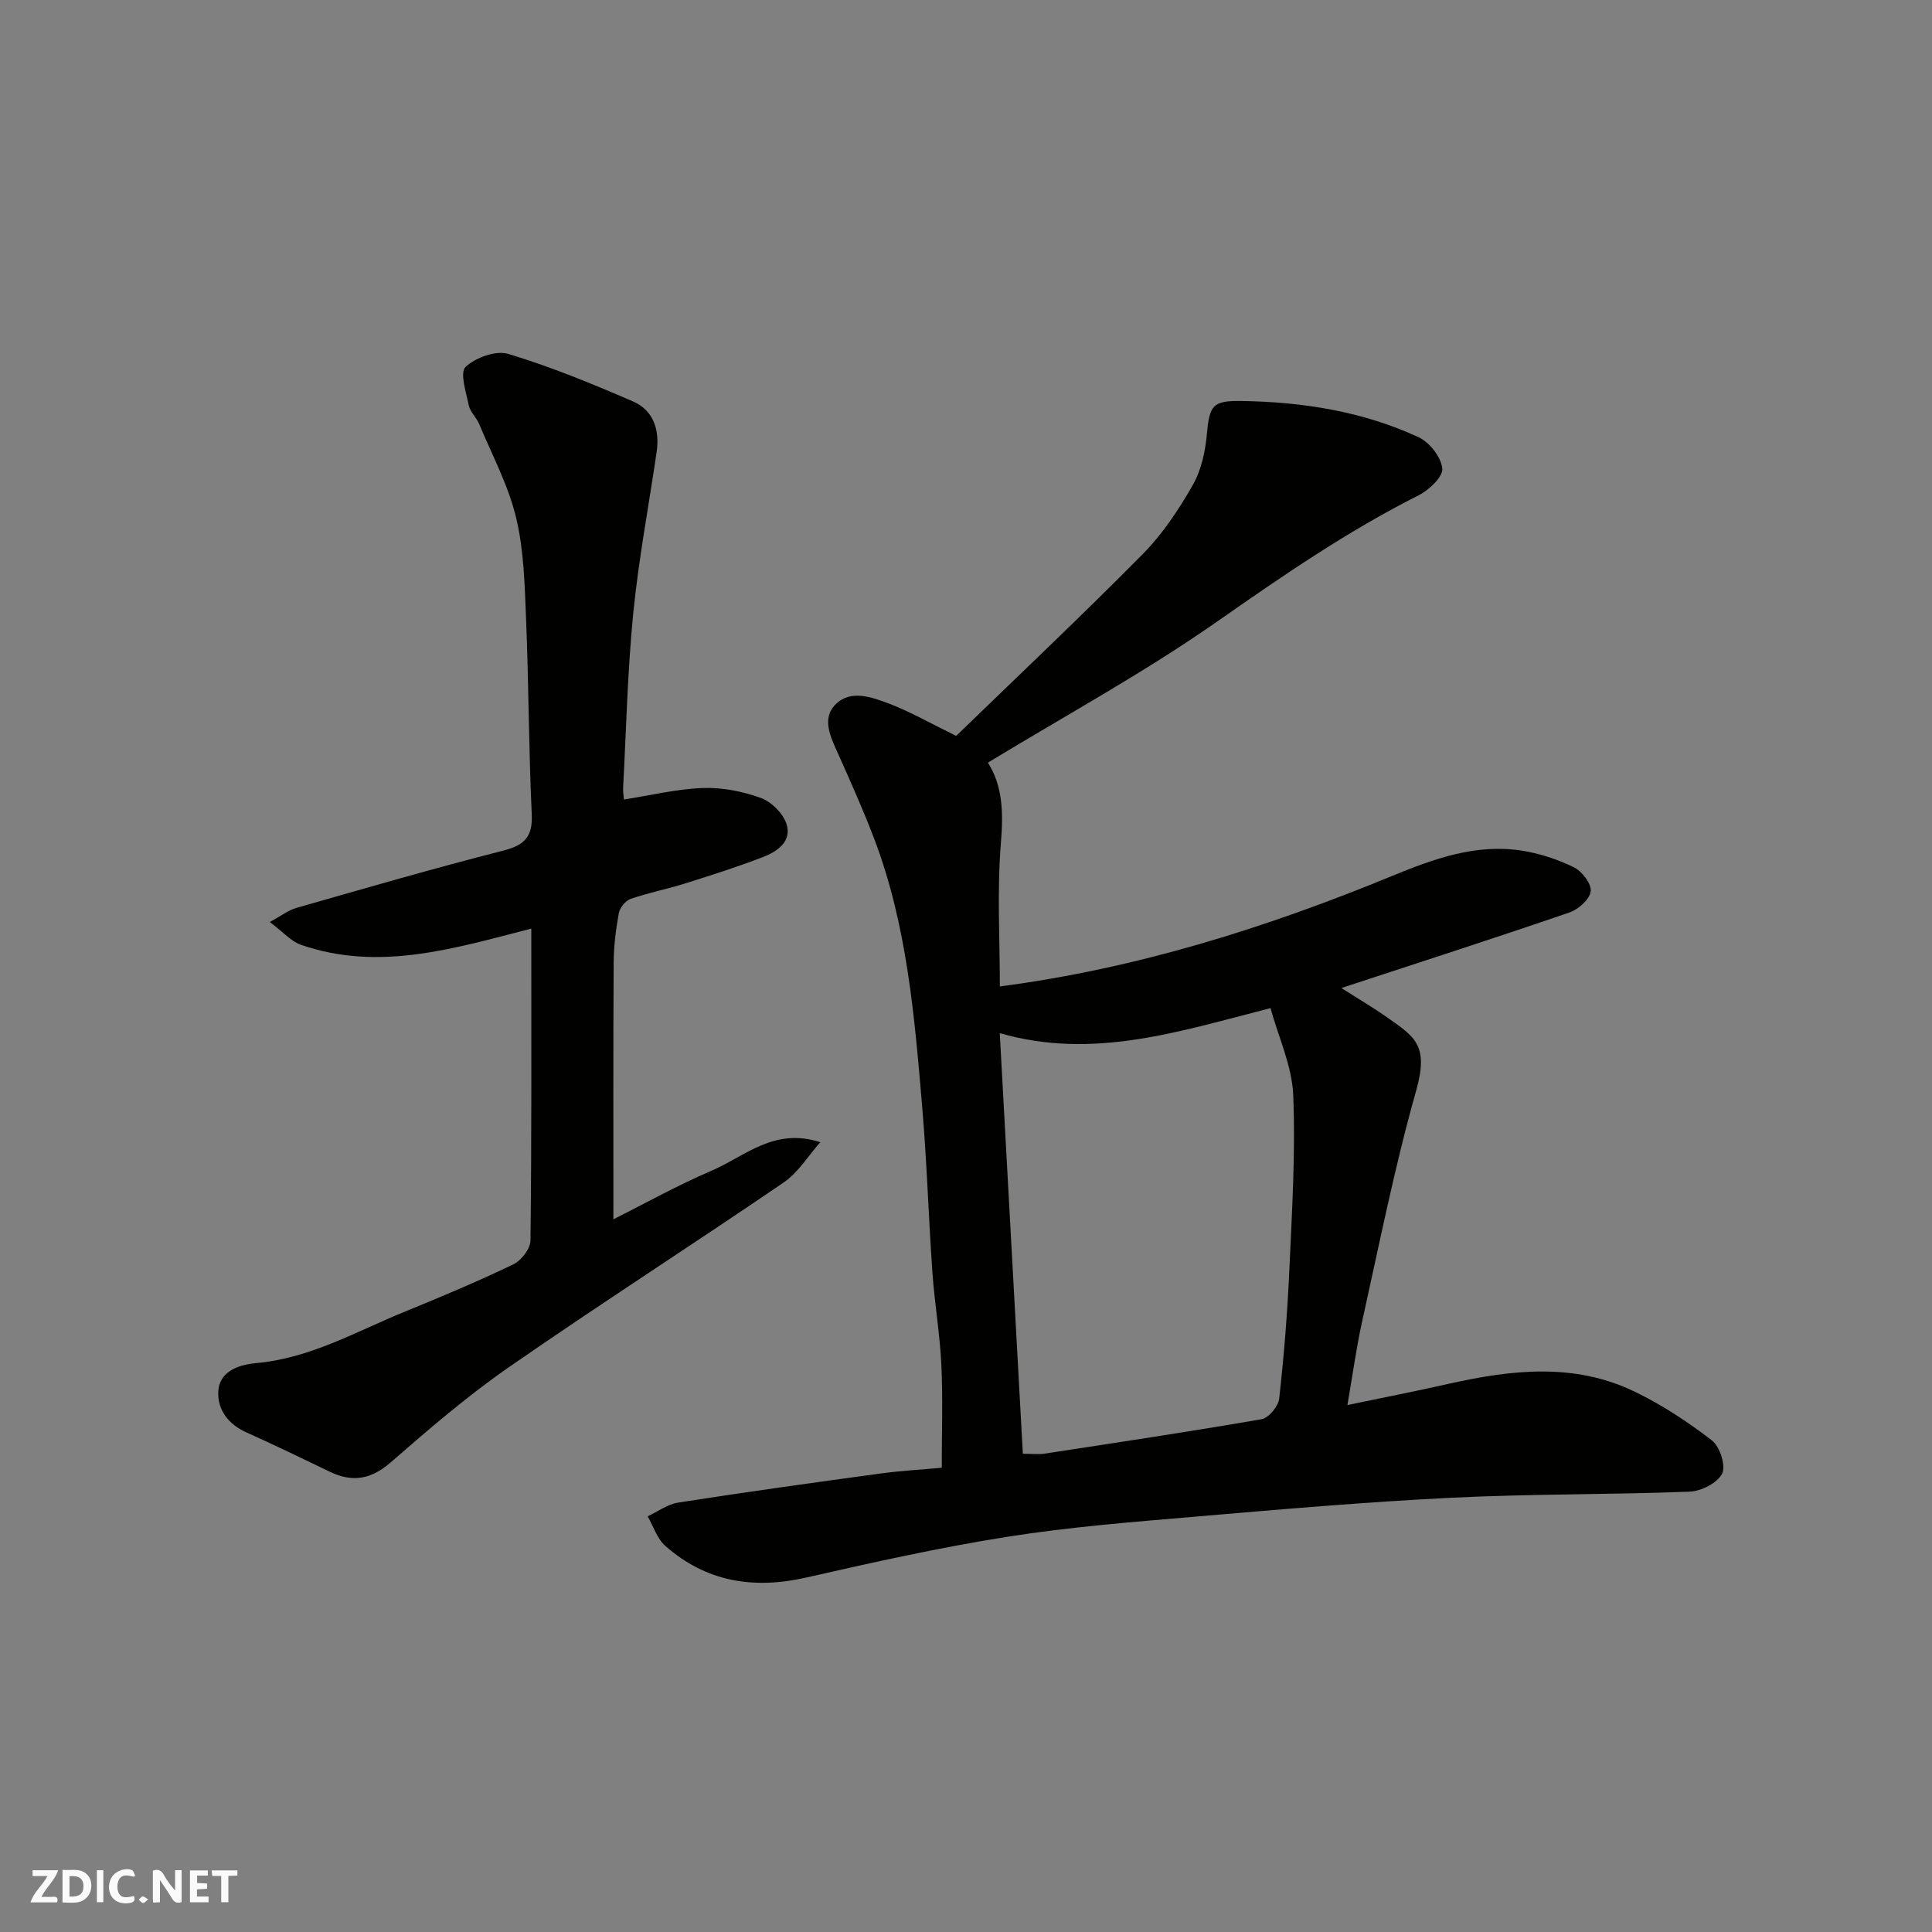
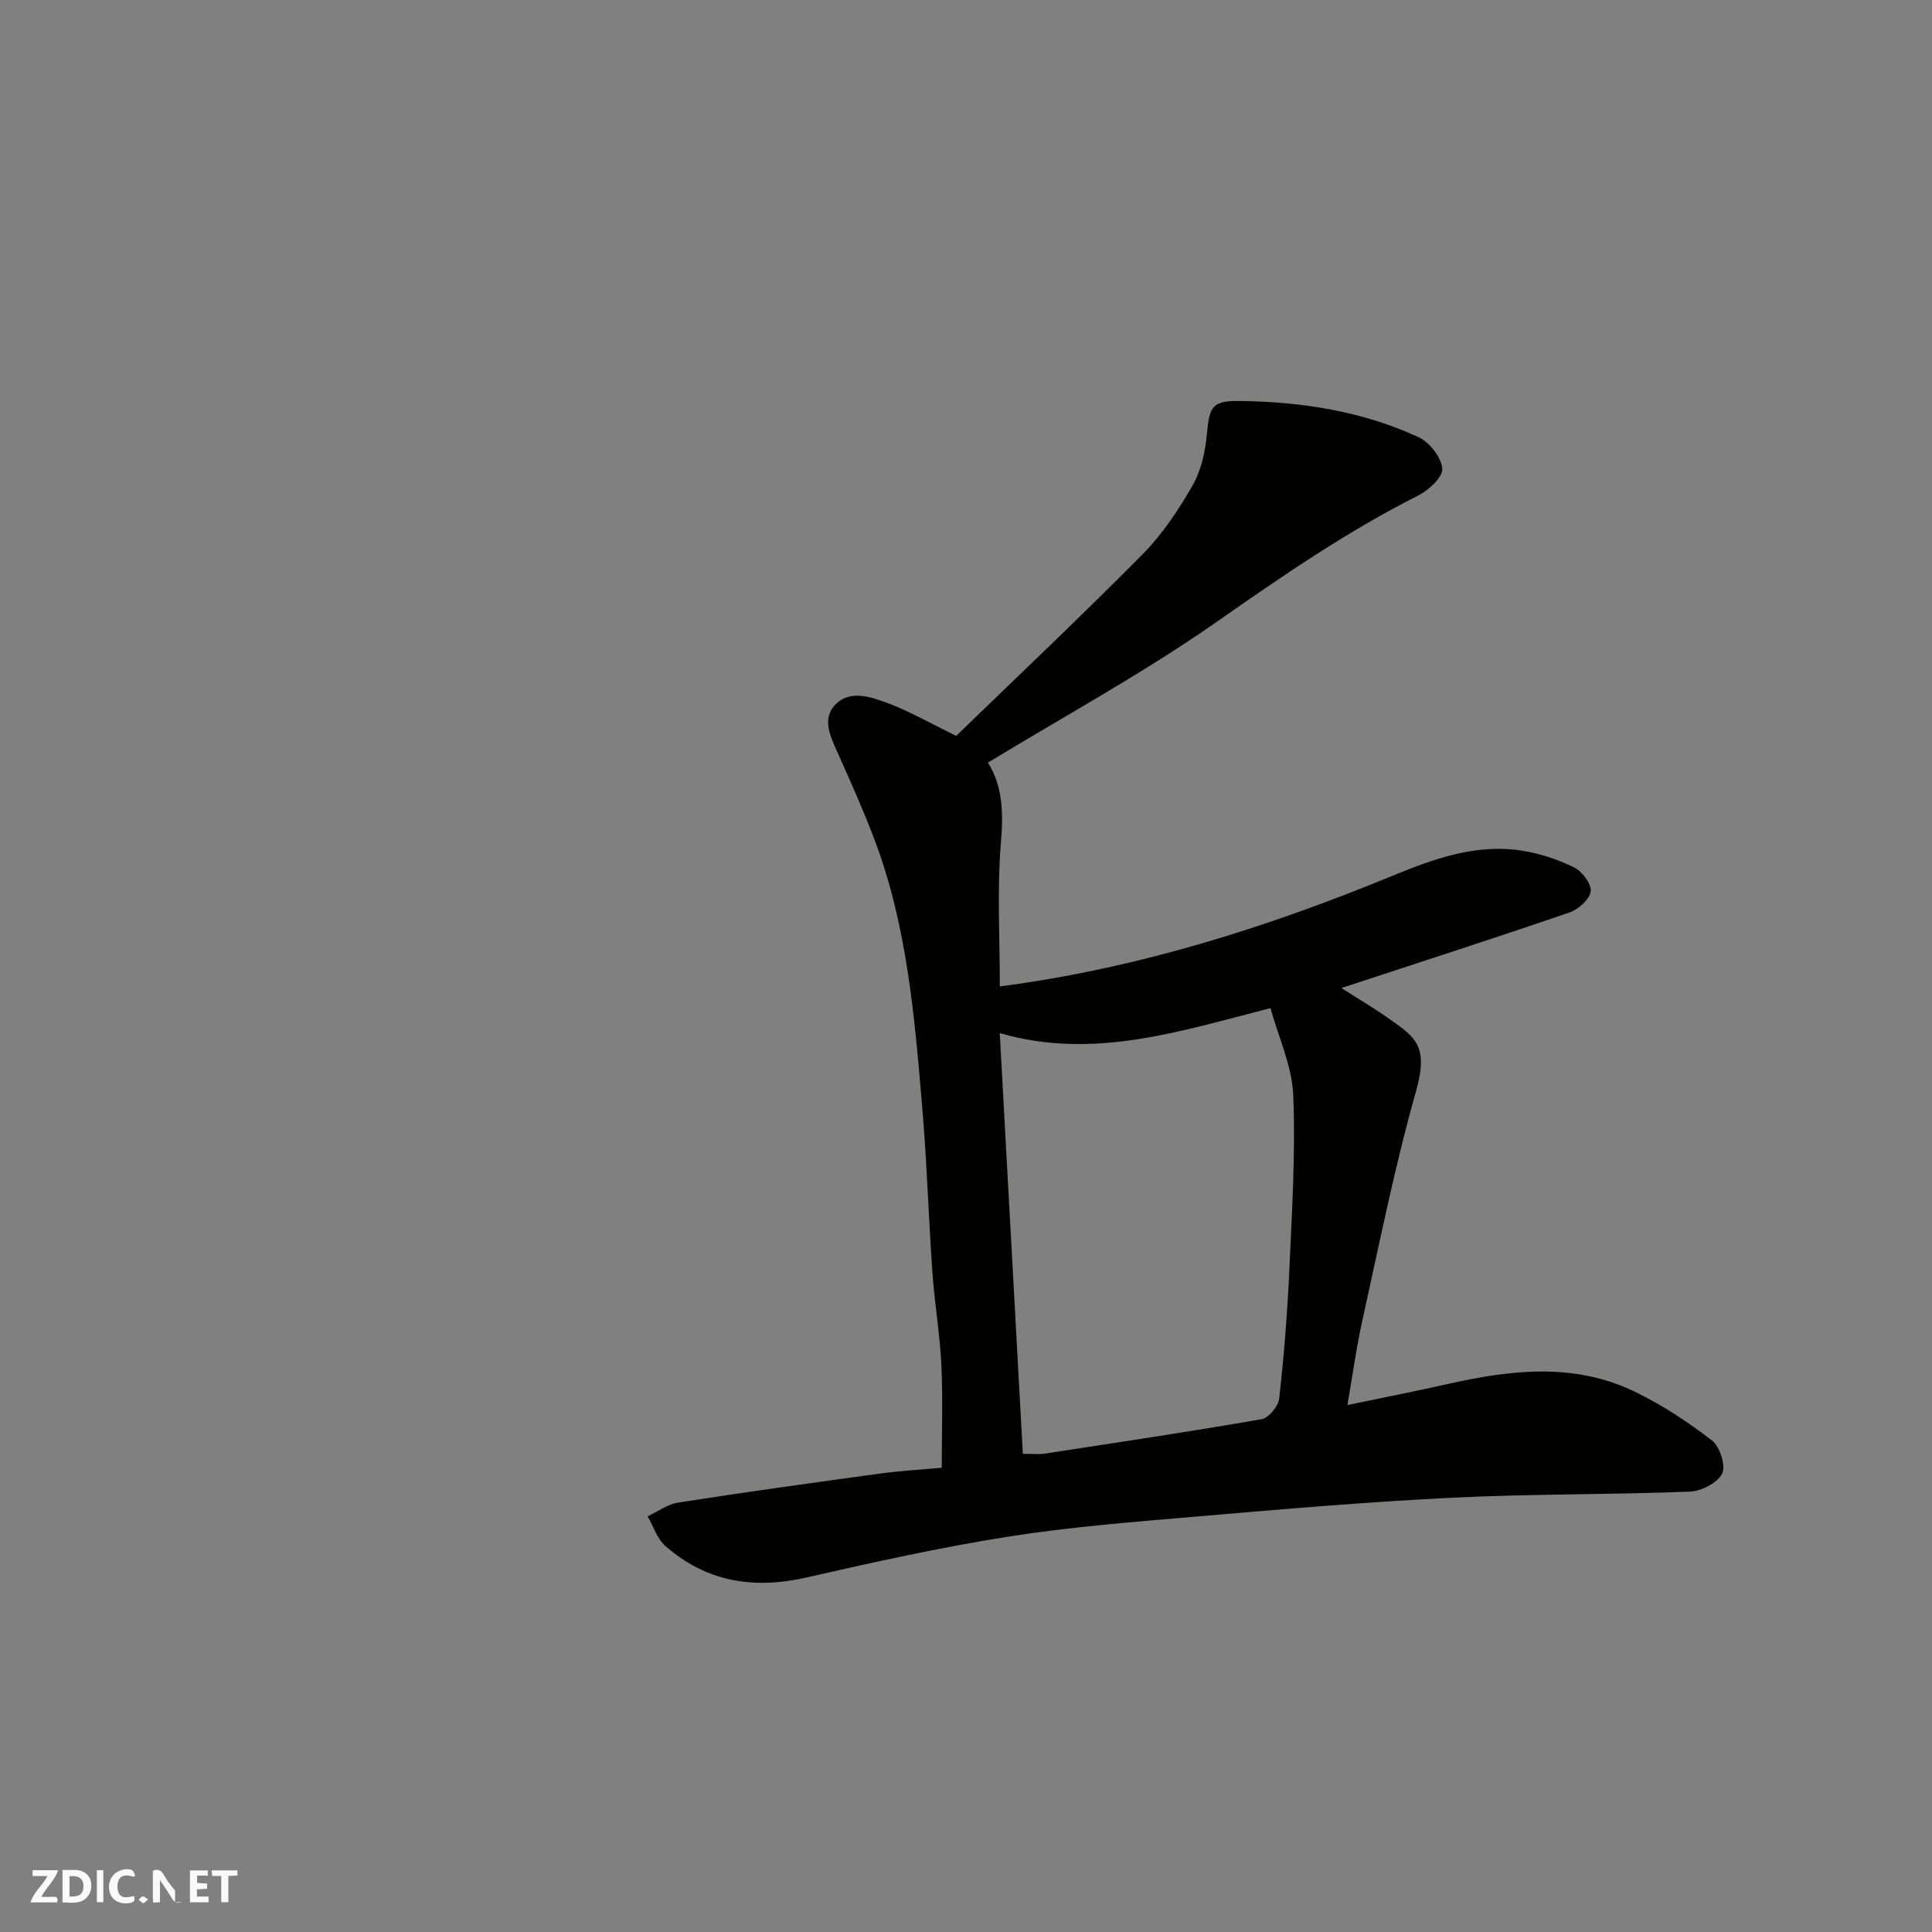
<svg xmlns="http://www.w3.org/2000/svg" enable-background="new 0 0 400 400" viewBox="0 0 400 400">
  <rect x="0" y="0" width="400" height="400" fill="#808080" stroke="none" />
  <g fill="#fafafb">
-     <path d="m37.59 393.81c-.92.31-1.52.05-2-.78-.7-1.2-1.52-2.34-2.47-3.78v4.59c-.55.03-.95.05-1.41.07-.03-.37-.06-.64-.06-.91 0-1.91 0-3.81 0-5.7 1.13-.41 1.77-.03 2.29.91.62 1.11 1.38 2.14 2.31 3.19v-4.2h1.35v6.61z" />
+     <path d="m37.59 393.81c-.92.31-1.52.05-2-.78-.7-1.2-1.52-2.34-2.47-3.78v4.59c-.55.03-.95.05-1.41.07-.03-.37-.06-.64-.06-.91 0-1.91 0-3.81 0-5.7 1.13-.41 1.77-.03 2.29.91.62 1.11 1.38 2.14 2.31 3.19v-4.2v6.61z" />
    <path d="m12.94 393.88v-6.75c1.9.19 3.93-.54 5.37 1.29.8 1.01.78 2.88.03 3.97-1.37 1.97-3.4 1.51-5.4 1.49m1.45-1.22c2.04.12 2.92-.58 2.89-2.21-.03-1.51-.98-2.19-2.89-2z" />
    <path d="m11.81 393.87h-5.49c.68-2.18 2.47-3.48 3.51-5.45h-3.08v-1.21h5.29c-.71 2.13-2.44 3.48-3.47 5.51.86 0 1.63.04 2.39-.01.79-.05 1.14.21.85 1.16" />
    <path d="m39.33 393.86v-6.61h3.7v1.07h-2.22v1.52c.68.04 1.34.09 2.07.13v1.07c-.72.05-1.38.09-2.1.14v1.48h2.4v1.19h-3.85z" />
    <path d="m27.71 388.56c-1.15-.3-2.46-.61-3.1.64-.37.73-.41 1.93-.06 2.67.63 1.35 1.99.93 3.17.68.35.94-.01 1.32-.93 1.46-1.62.25-3.05-.27-3.76-1.48-.73-1.24-.6-3.03.31-4.17.88-1.11 2.71-1.7 4-1.16.32.13.44.74.65 1.12-.1.08-.19.16-.28.24" />
    <path d="m49.15 387.24v1.07c-.59.02-1.17.05-1.87.08v5.44h-1.48v-5.44h-1.85c-.05-.4-.08-.73-.13-1.15z" />
    <path d="m20.06 387.21h1.33v6.62h-1.33z" />
    <path d="m30.68 393.25c-.49.38-.8.79-1.05.76-.32-.05-.6-.45-.9-.7.26-.24.51-.64.8-.67.29-.04.62.3 1.15.61" />
  </g>
  <path d="m197.97 152.36c12.84-12.45 25.98-24.85 38.67-37.69 4.08-4.13 7.41-9.17 10.31-14.24 1.77-3.1 2.6-6.99 2.93-10.62.54-5.85 1.15-6.88 7.12-6.79 12.7.19 25.12 2.14 36.7 7.5 2.27 1.05 4.66 4.11 4.91 6.47.18 1.7-2.74 4.47-4.89 5.55-14.79 7.45-28.31 16.77-41.86 26.24-15.07 10.53-31.32 19.38-47.33 29.12 3.09 4.82 3.21 10.4 2.7 16.56-.82 9.92-.22 19.96-.22 29.77 28.32-3.7 55.11-12.13 81.22-22.88 8.56-3.52 17.24-6.68 26.68-5.26 3.76.57 7.55 1.81 10.96 3.48 1.68.82 3.67 3.45 3.47 4.98-.22 1.67-2.58 3.75-4.44 4.38-15.38 5.28-30.87 10.27-47.18 15.63 3.49 2.23 6.61 4.06 9.56 6.14 5.65 4 8.6 5.65 5.89 15.22-4.42 15.64-7.59 31.63-11.12 47.51-1.23 5.54-1.99 11.19-3.08 17.47 7.2-1.5 14.09-2.85 20.94-4.39 12.99-2.92 26-4.42 38.48 1.59 5.68 2.73 11.05 6.28 16.05 10.13 1.64 1.26 2.92 5.27 2.11 6.87-.99 1.94-4.34 3.64-6.74 3.73-16.42.64-32.88.45-49.29 1.26-17.76.88-35.49 2.41-53.21 3.93-12.91 1.1-25.87 2.12-38.66 4.14-13.98 2.21-27.85 5.29-41.66 8.44-10.94 2.5-20.77.93-29.25-6.54-1.7-1.5-2.46-4.05-3.65-6.12 2.1-.98 4.12-2.51 6.33-2.85 13.89-2.16 27.82-4.1 41.75-6 4.39-.6 8.82-.84 12.81-1.21 0-7.22.25-14.26-.08-21.27-.3-6.39-1.4-12.73-1.85-19.11-.8-11.36-1.14-22.75-2.1-34.1-1.6-18.89-3.14-37.83-9.97-55.78-2.26-5.93-4.86-11.74-7.45-17.54-1.55-3.46-3.53-7.32-.46-10.32 3.1-3.03 7.48-1.41 11.03-.07 4.38 1.67 8.49 4.04 13.87 6.67zm13.8 148.63c2.11 0 3.3.15 4.43-.02 15.01-2.3 30.03-4.54 44.99-7.14 1.47-.25 3.47-2.66 3.65-4.24.99-8.83 1.7-17.7 2.1-26.58.54-12.09 1.3-24.21.81-36.27-.25-6.05-3.05-12-4.71-18.02-18.99 4.86-36.74 10.75-56.05 5.18 1.6 29.1 3.18 57.85 4.78 87.09z" fill="#010100" />
-   <path d="m110 192.26c-15.99 4.1-31.54 8.95-47.7 3.35-2.04-.71-3.65-2.63-6.44-4.72 2.37-1.28 3.85-2.45 5.54-2.93 14.22-4.06 28.43-8.19 42.76-11.84 4.48-1.14 6.16-2.88 5.93-7.62-.63-13.42-.62-26.87-1.17-40.3-.29-7.04-.44-14.25-2.07-21.04-1.61-6.7-4.98-12.98-7.66-19.41-.56-1.34-1.85-2.46-2.13-3.82-.56-2.7-1.9-6.79-.67-7.95 2.05-1.96 6.28-3.48 8.84-2.71 8.81 2.67 17.4 6.18 25.86 9.86 4.24 1.85 5.52 5.93 4.86 10.45-1.63 11.15-3.74 22.26-4.85 33.46-1.18 11.98-1.45 24.06-2.09 36.09-.04.81.11 1.64.17 2.4 5.55-.86 10.93-2.19 16.35-2.38 3.98-.15 8.18.69 11.95 2.04 2.18.78 4.58 3.13 5.32 5.31 1.25 3.67-1.84 5.79-4.83 6.94-5.3 2.05-10.73 3.77-16.16 5.48-3.72 1.17-7.58 1.91-11.26 3.19-1.06.37-2.24 1.85-2.44 2.99-.61 3.38-1.04 6.85-1.06 10.28-.1 17.6-.05 35.19-.05 53.06 6.4-3.2 13.22-7.02 20.37-10.08 6.88-2.95 12.88-8.99 22.46-5.88-2.5 2.82-4.56 6.28-7.58 8.34-18.86 12.88-38.1 25.21-56.86 38.22-8.6 5.96-16.59 12.84-24.49 19.72-4.07 3.54-7.92 4.21-12.61 1.95-5.74-2.77-11.47-5.54-17.28-8.15-3.69-1.66-5.96-4.6-5.82-8.34.17-4.49 4.54-5.71 7.88-6.01 11.23-1 20.75-6.58 30.82-10.68 7.54-3.07 15.06-6.24 22.39-9.76 1.64-.79 3.53-3.23 3.55-4.93.25-21.32.17-42.65.17-64.58z" fill="#010100" />
</svg>